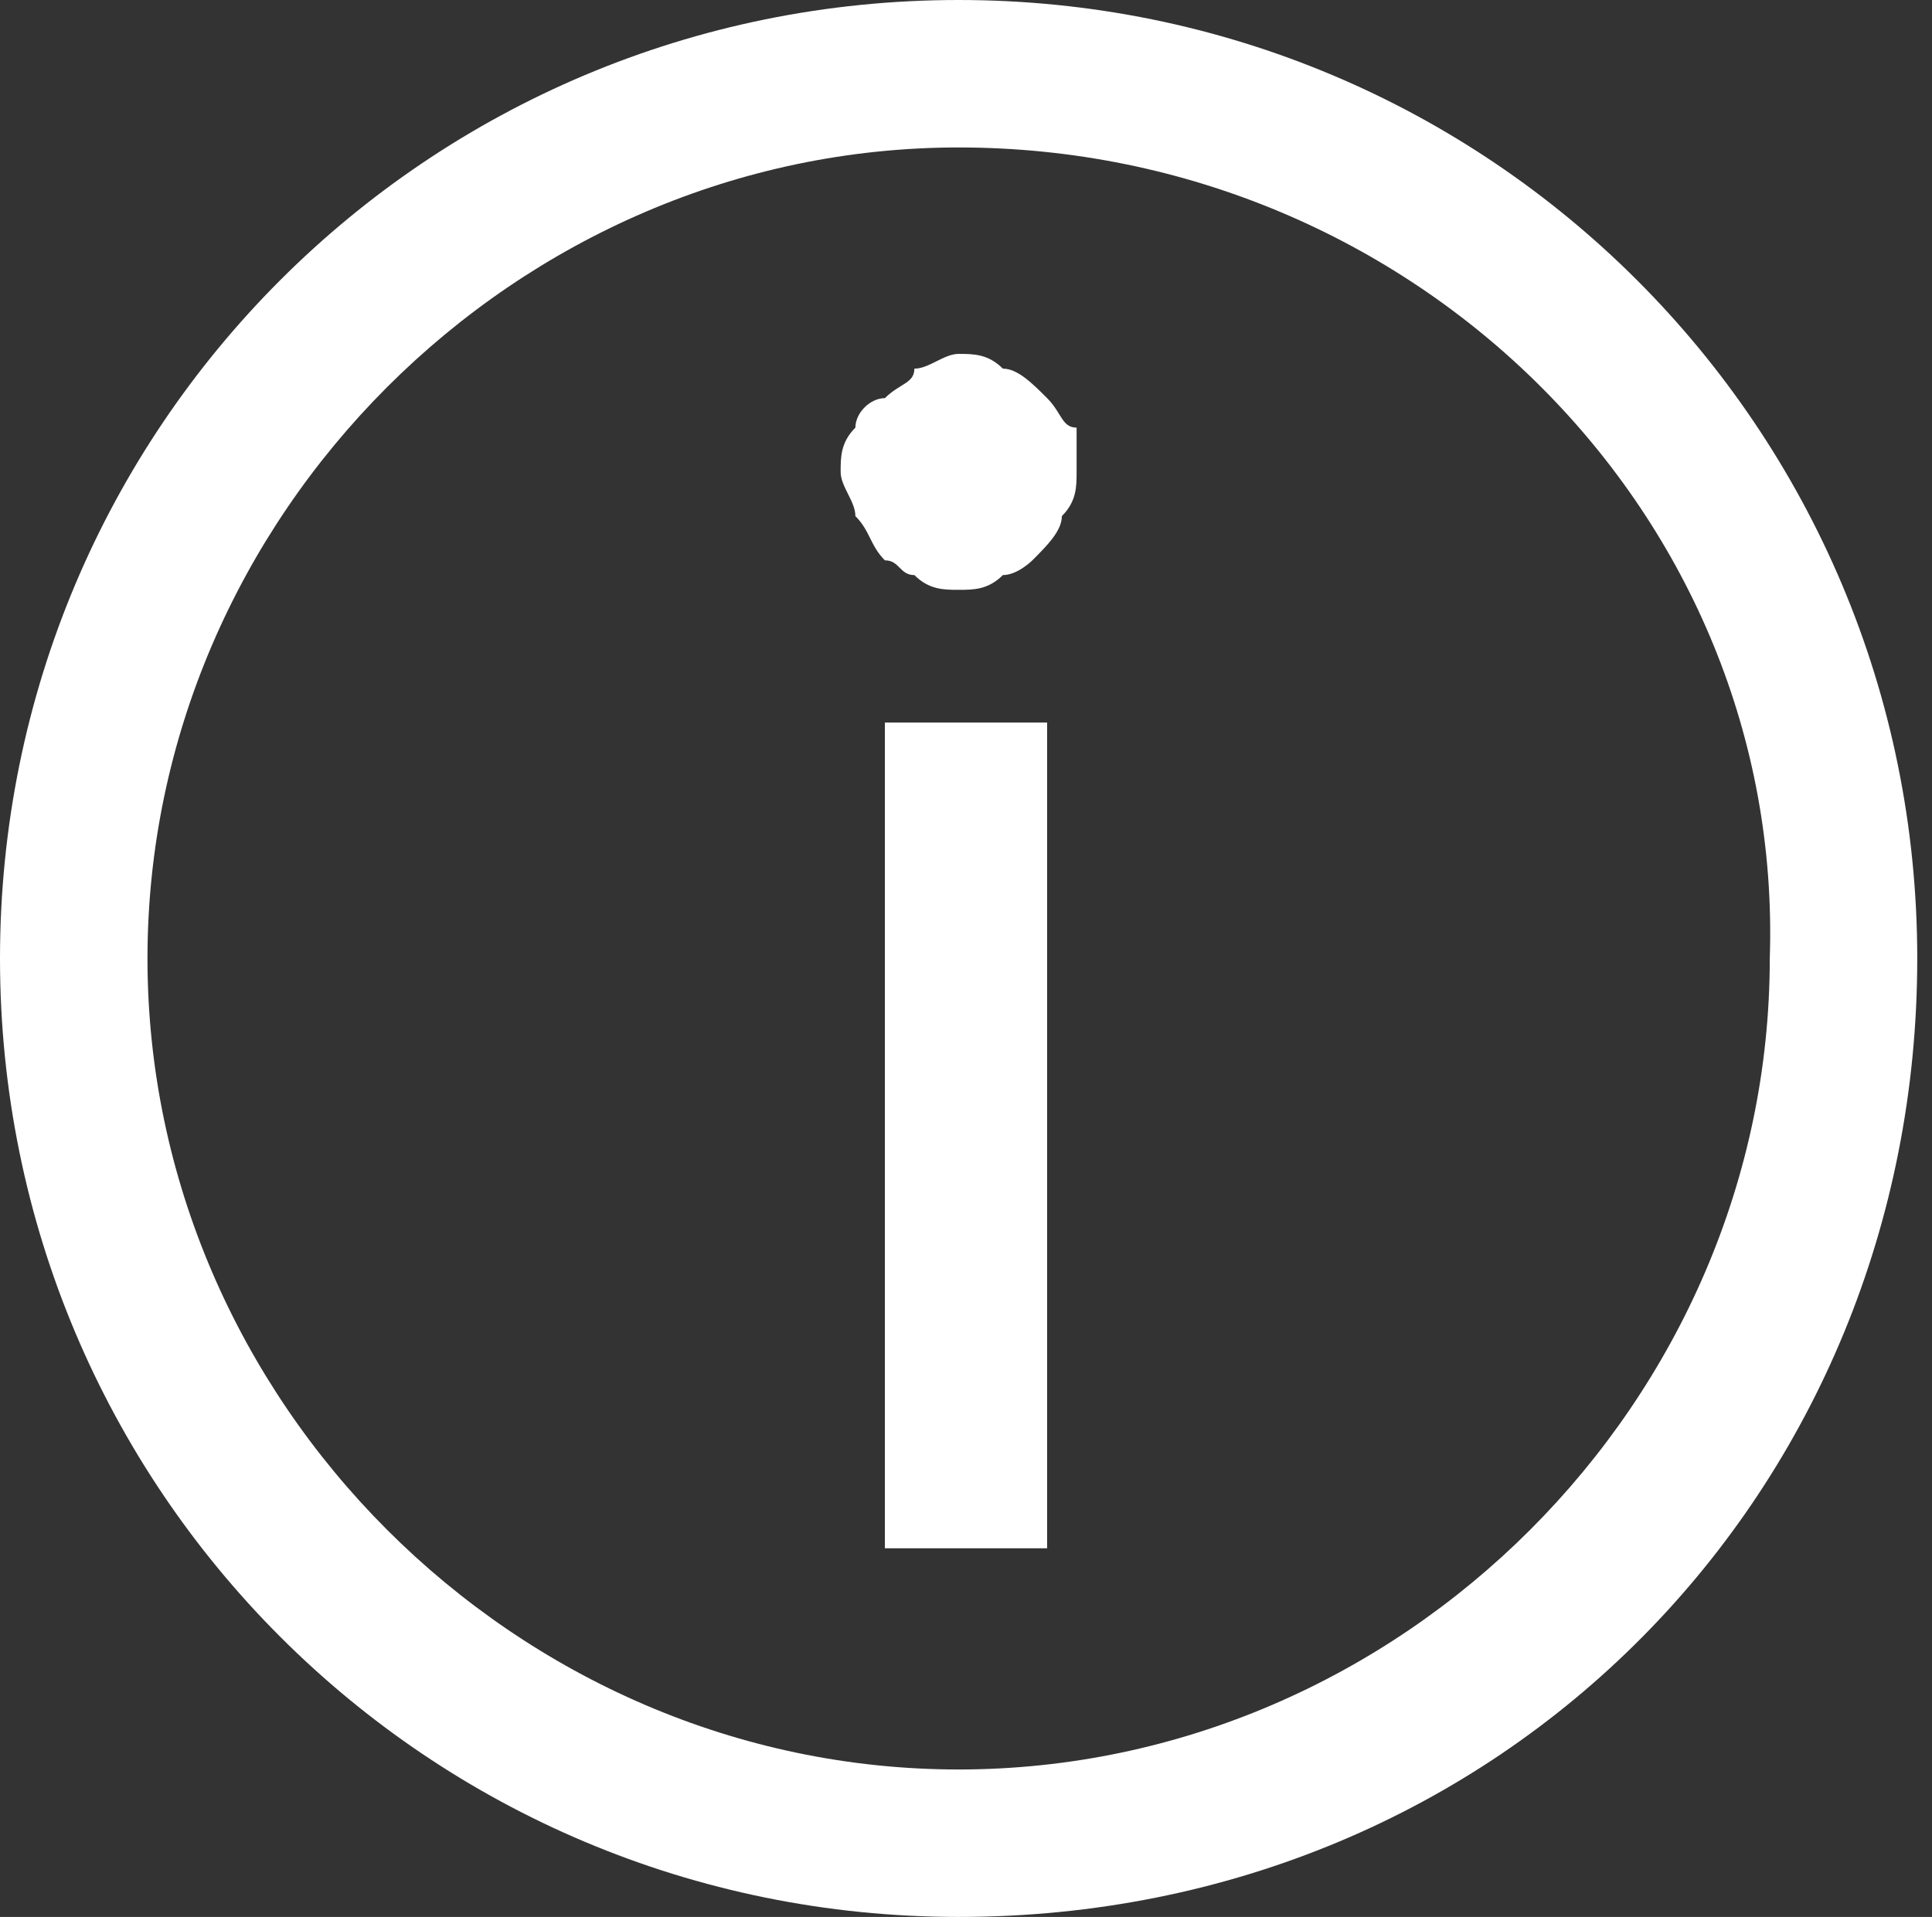
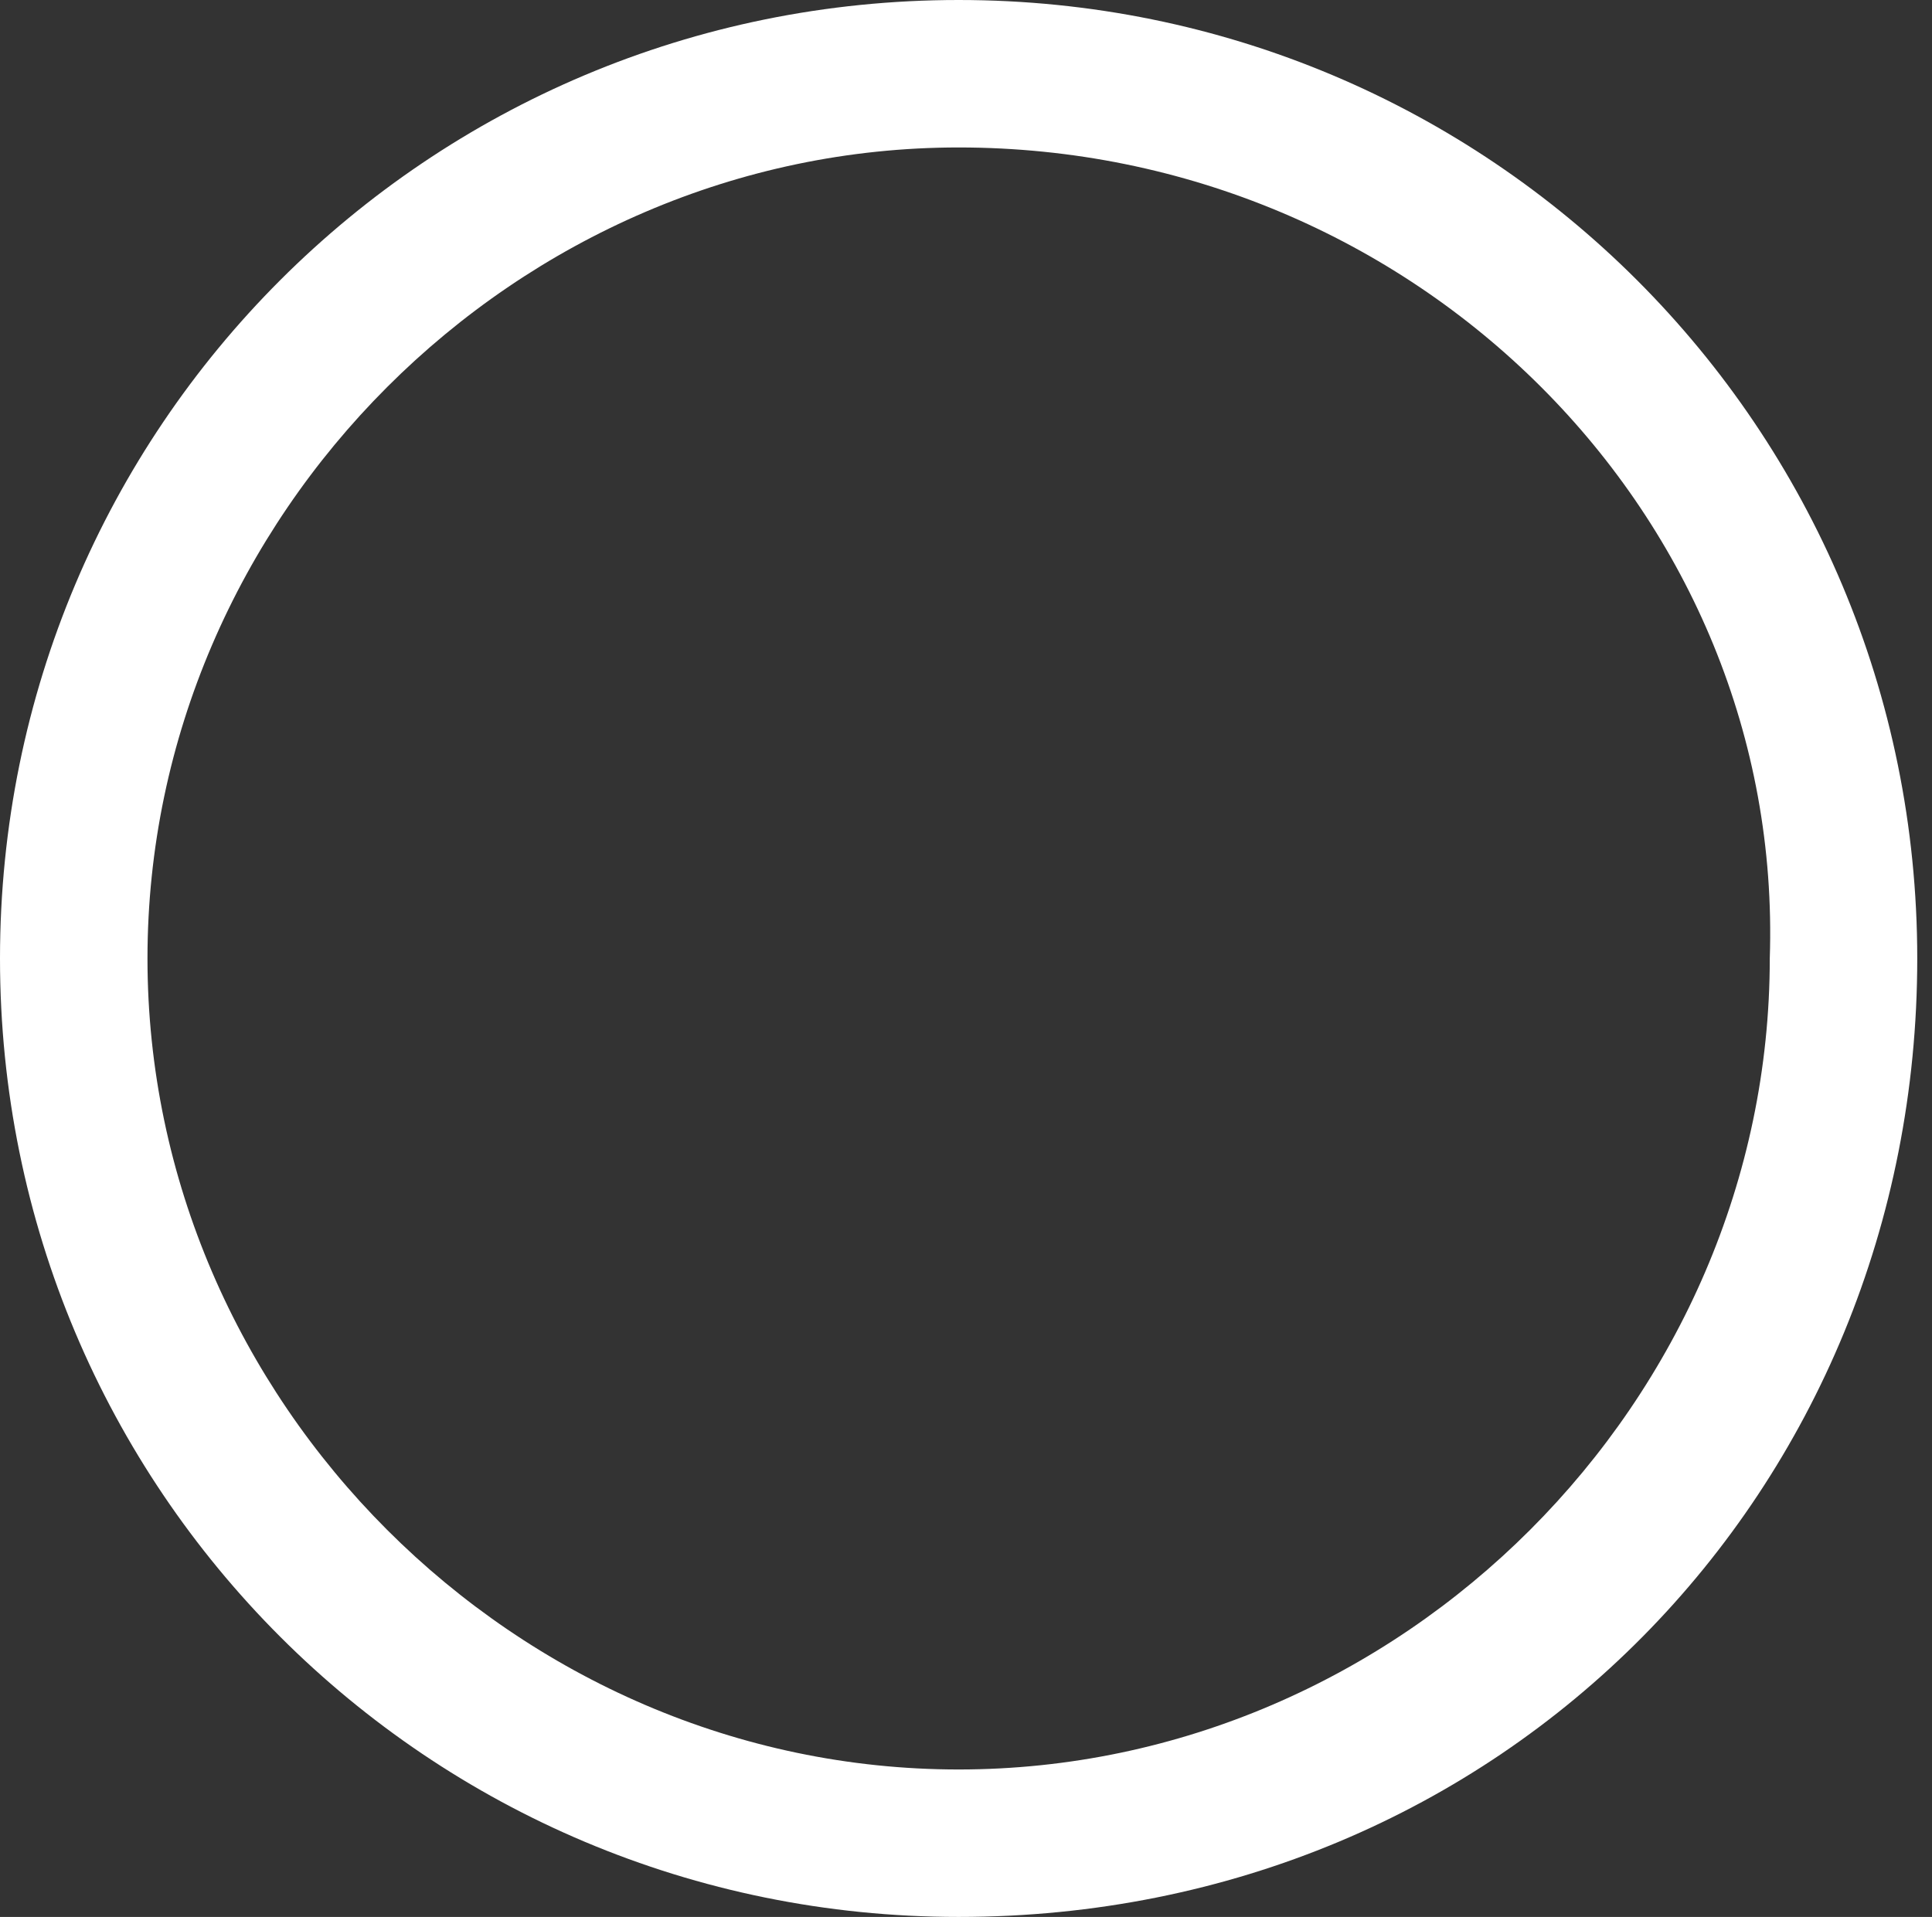
<svg xmlns="http://www.w3.org/2000/svg" version="1.1" id="Layer_1" x="0px" y="0px" viewBox="0 0 13.1 13" style="enable-background:new 0 0 13.1 13;" xml:space="preserve">
  <rect x="0" y="0" width="13.1" height="13" fill="#333333" stroke="none" />
  <style type="text/css">
	.st0{fill:#FFFFFF;}
</style>
  <path class="st0" d="M6.5,13C2.9,13,0,10.1,0,6.5S2.9,0,6.5,0S13,2.9,13,6.5S10.2,13,6.5,13z M6.5,1C3.5,1,1,3.5,1,6.5  S3.5,12,6.5,12S12,9.5,12,6.5C12.1,3.5,9.6,1,6.5,1z" />
-   <path class="st0" d="M7.1,4.9v5.6H6V4.9H7.1z M7.3,3.2c0,0.1,0,0.2-0.1,0.3c0,0.1-0.1,0.2-0.2,0.3c0,0-0.1,0.1-0.2,0.1  C6.7,4,6.6,4,6.5,4S6.3,4,6.2,3.9C6.1,3.9,6.1,3.8,6,3.8C5.9,3.7,5.9,3.6,5.8,3.5c0-0.1-0.1-0.2-0.1-0.3s0-0.2,0.1-0.3  c0-0.1,0.1-0.2,0.2-0.2c0.1-0.1,0.2-0.1,0.2-0.2c0.1,0,0.2-0.1,0.3-0.1c0.1,0,0.2,0,0.3,0.1c0.1,0,0.2,0.1,0.3,0.2  c0.1,0.1,0.1,0.2,0.2,0.2C7.3,3,7.3,3.1,7.3,3.2z" />
</svg>